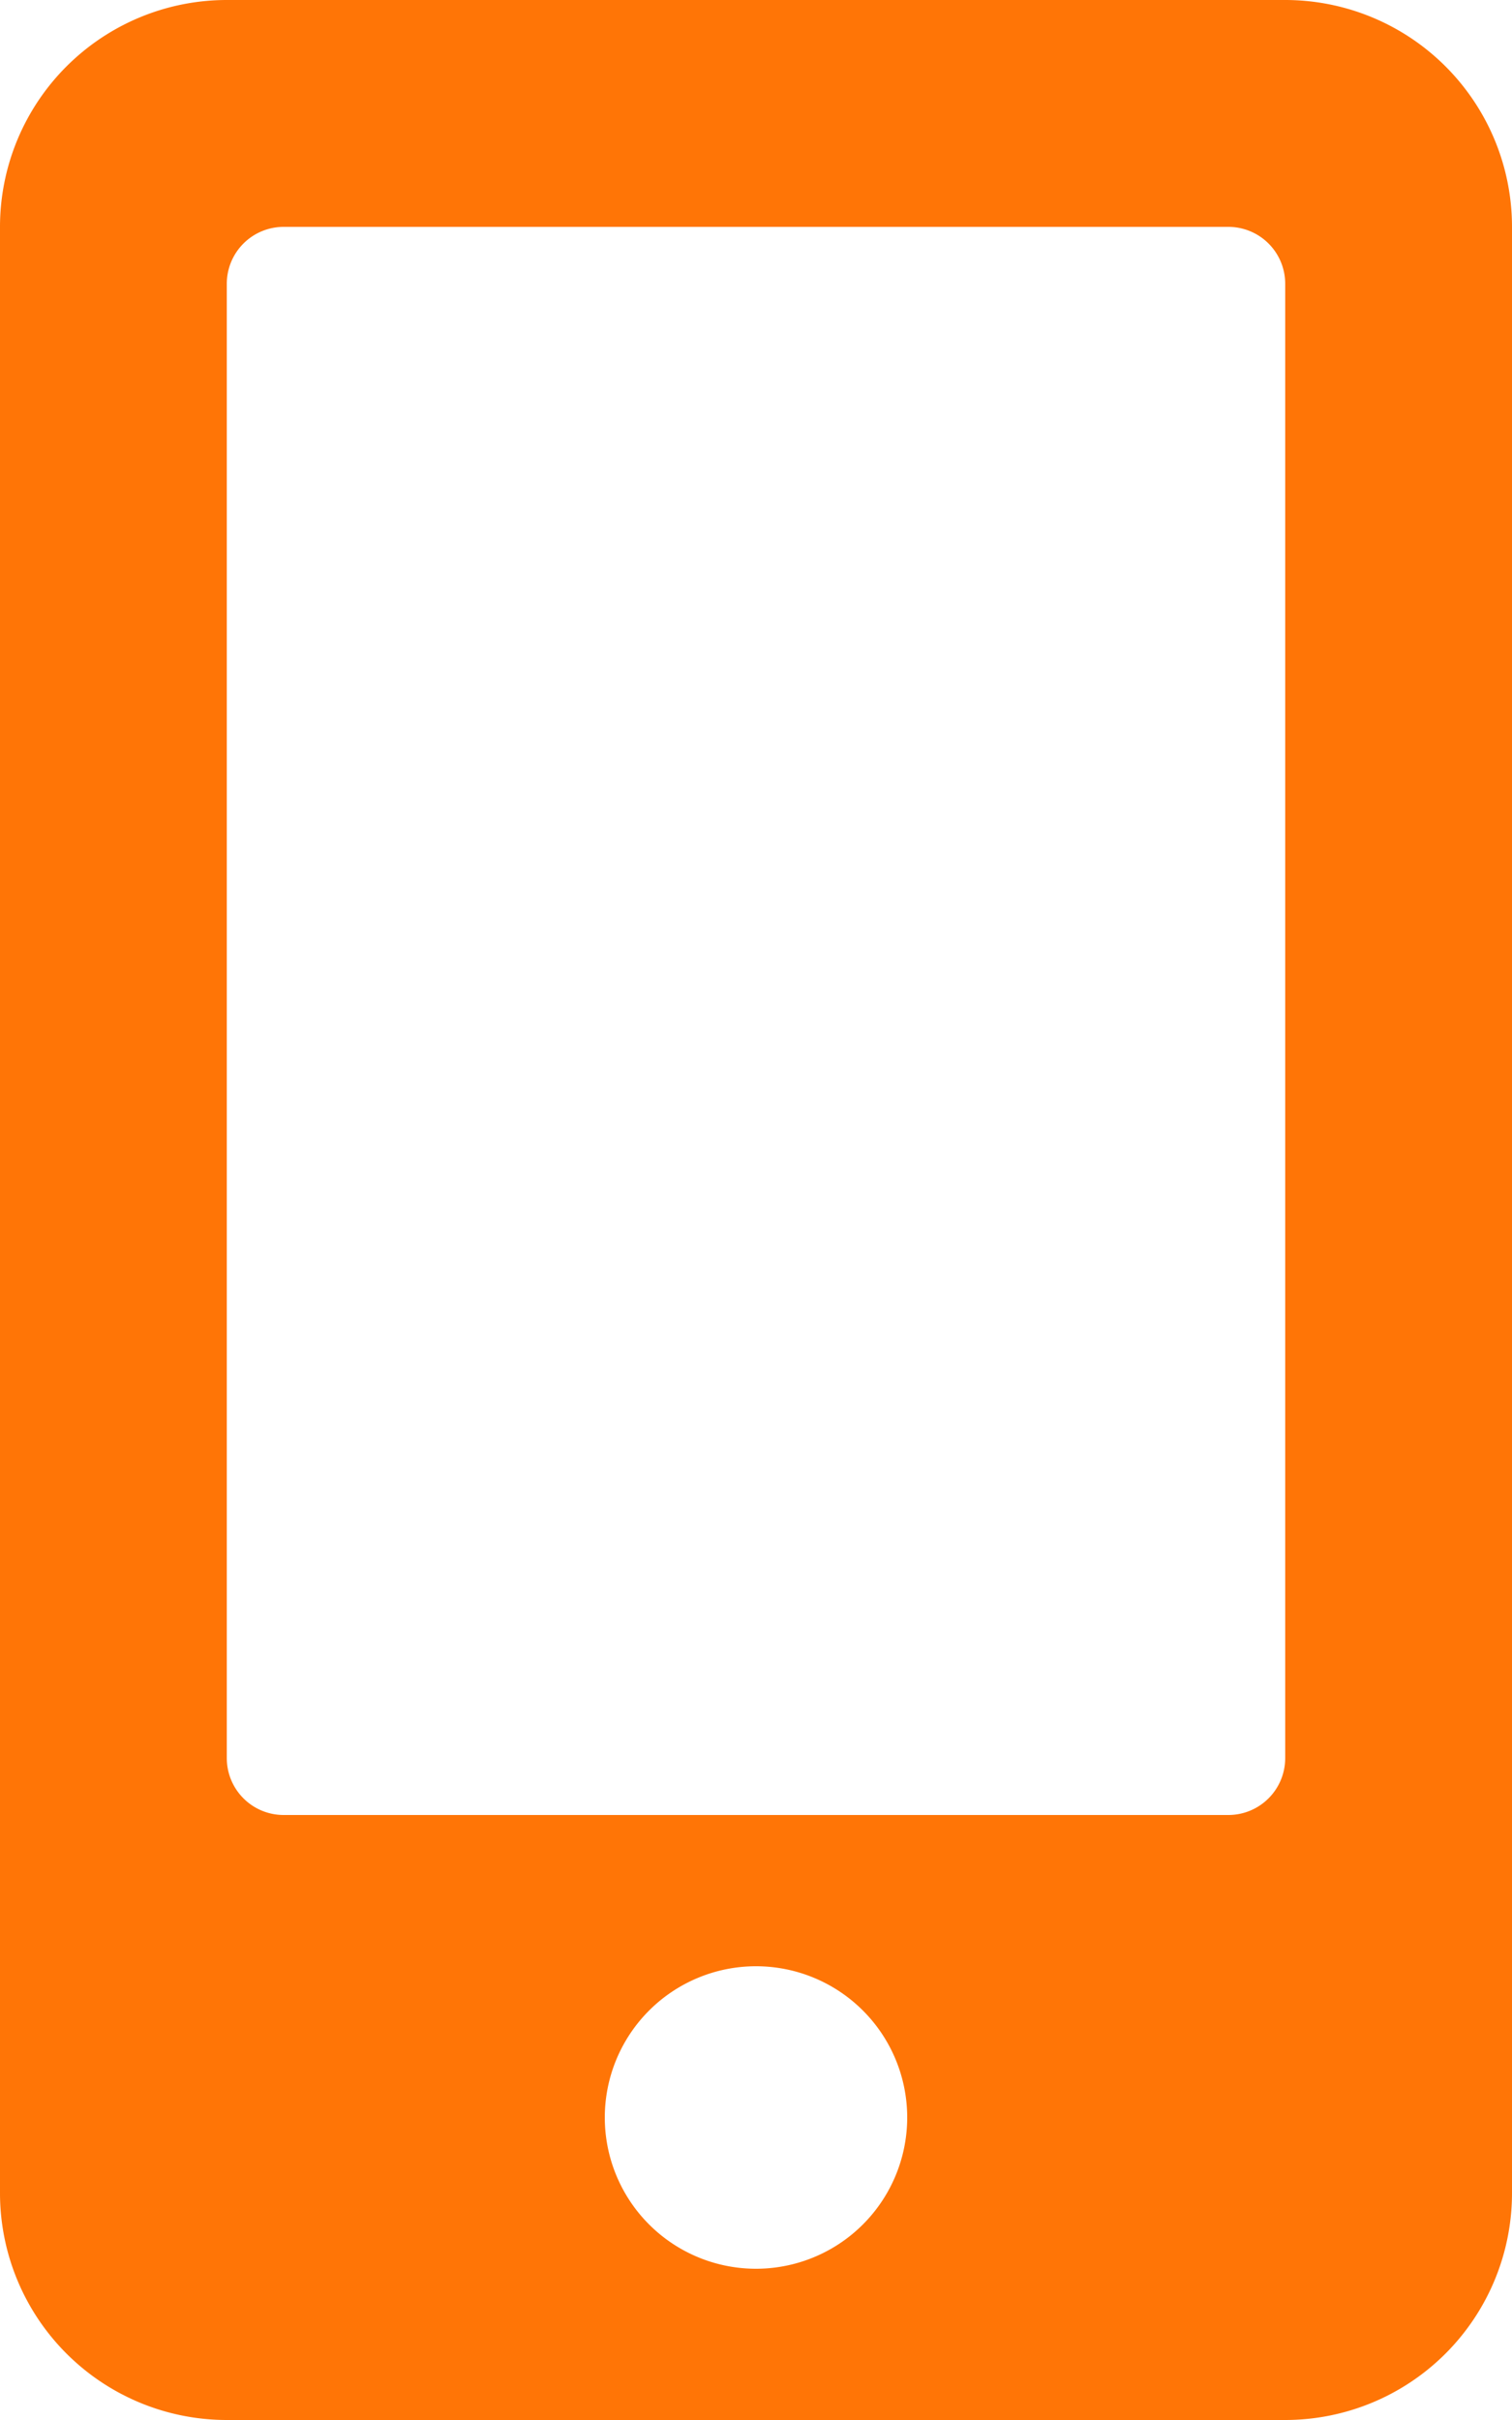
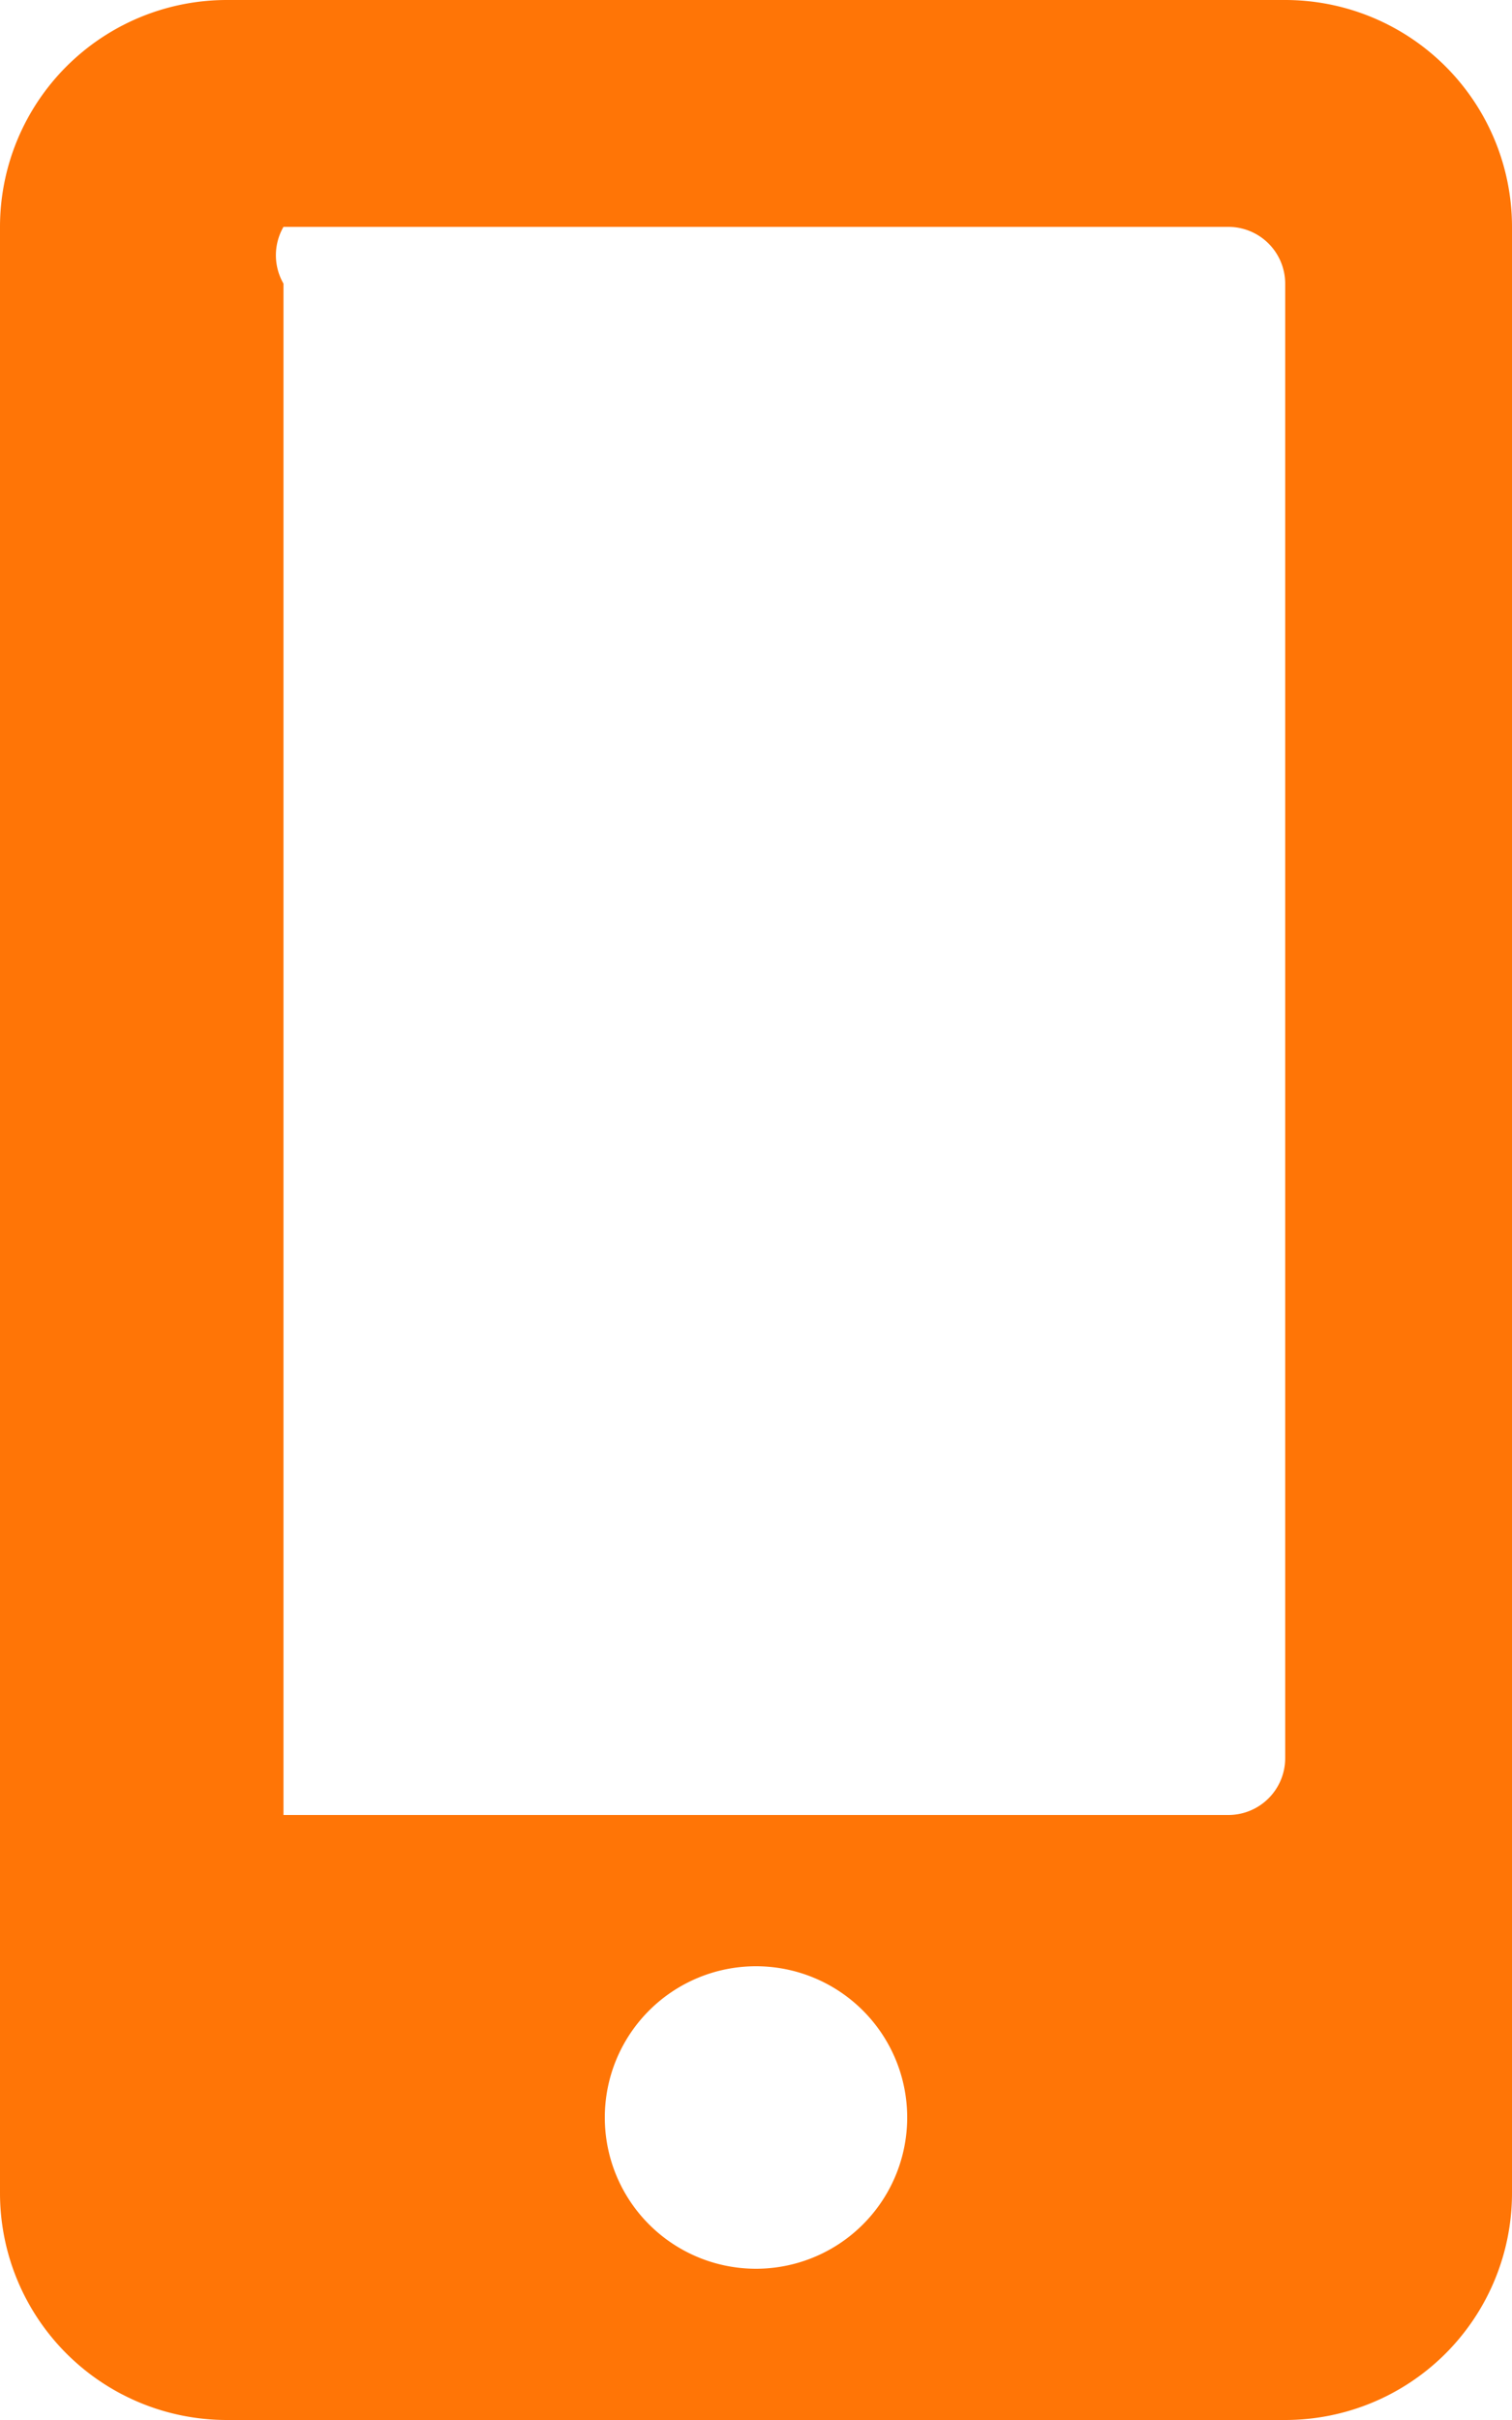
<svg xmlns="http://www.w3.org/2000/svg" width="35" height="56" viewBox="0 0 35 56">
-   <path id="Icon_awesome-mobile-alt" data-name="Icon awesome-mobile-alt" d="M29.75,0H5.25A5.251,5.251,0,0,0,0,5.25v45.5A5.251,5.251,0,0,0,5.25,56h24.5A5.251,5.251,0,0,0,35,50.75V5.25A5.251,5.251,0,0,0,29.75,0ZM17.5,52.5A3.5,3.5,0,1,1,21,49,3.5,3.5,0,0,1,17.5,52.5ZM29.75,40.688A1.316,1.316,0,0,1,28.437,42H6.562A1.316,1.316,0,0,1,5.25,40.688V6.563A1.316,1.316,0,0,1,6.562,5.25H28.437A1.316,1.316,0,0,1,29.75,6.563Z" fill="#ff7506" />
+   <path id="Icon_awesome-mobile-alt" data-name="Icon awesome-mobile-alt" d="M29.75,0H5.25A5.251,5.251,0,0,0,0,5.25v45.5A5.251,5.251,0,0,0,5.25,56h24.5A5.251,5.251,0,0,0,35,50.75V5.25A5.251,5.251,0,0,0,29.75,0ZM17.5,52.5A3.5,3.5,0,1,1,21,49,3.5,3.5,0,0,1,17.5,52.5ZM29.75,40.688A1.316,1.316,0,0,1,28.437,42H6.562V6.563A1.316,1.316,0,0,1,6.562,5.25H28.437A1.316,1.316,0,0,1,29.75,6.563Z" fill="#ff7506" />
</svg>